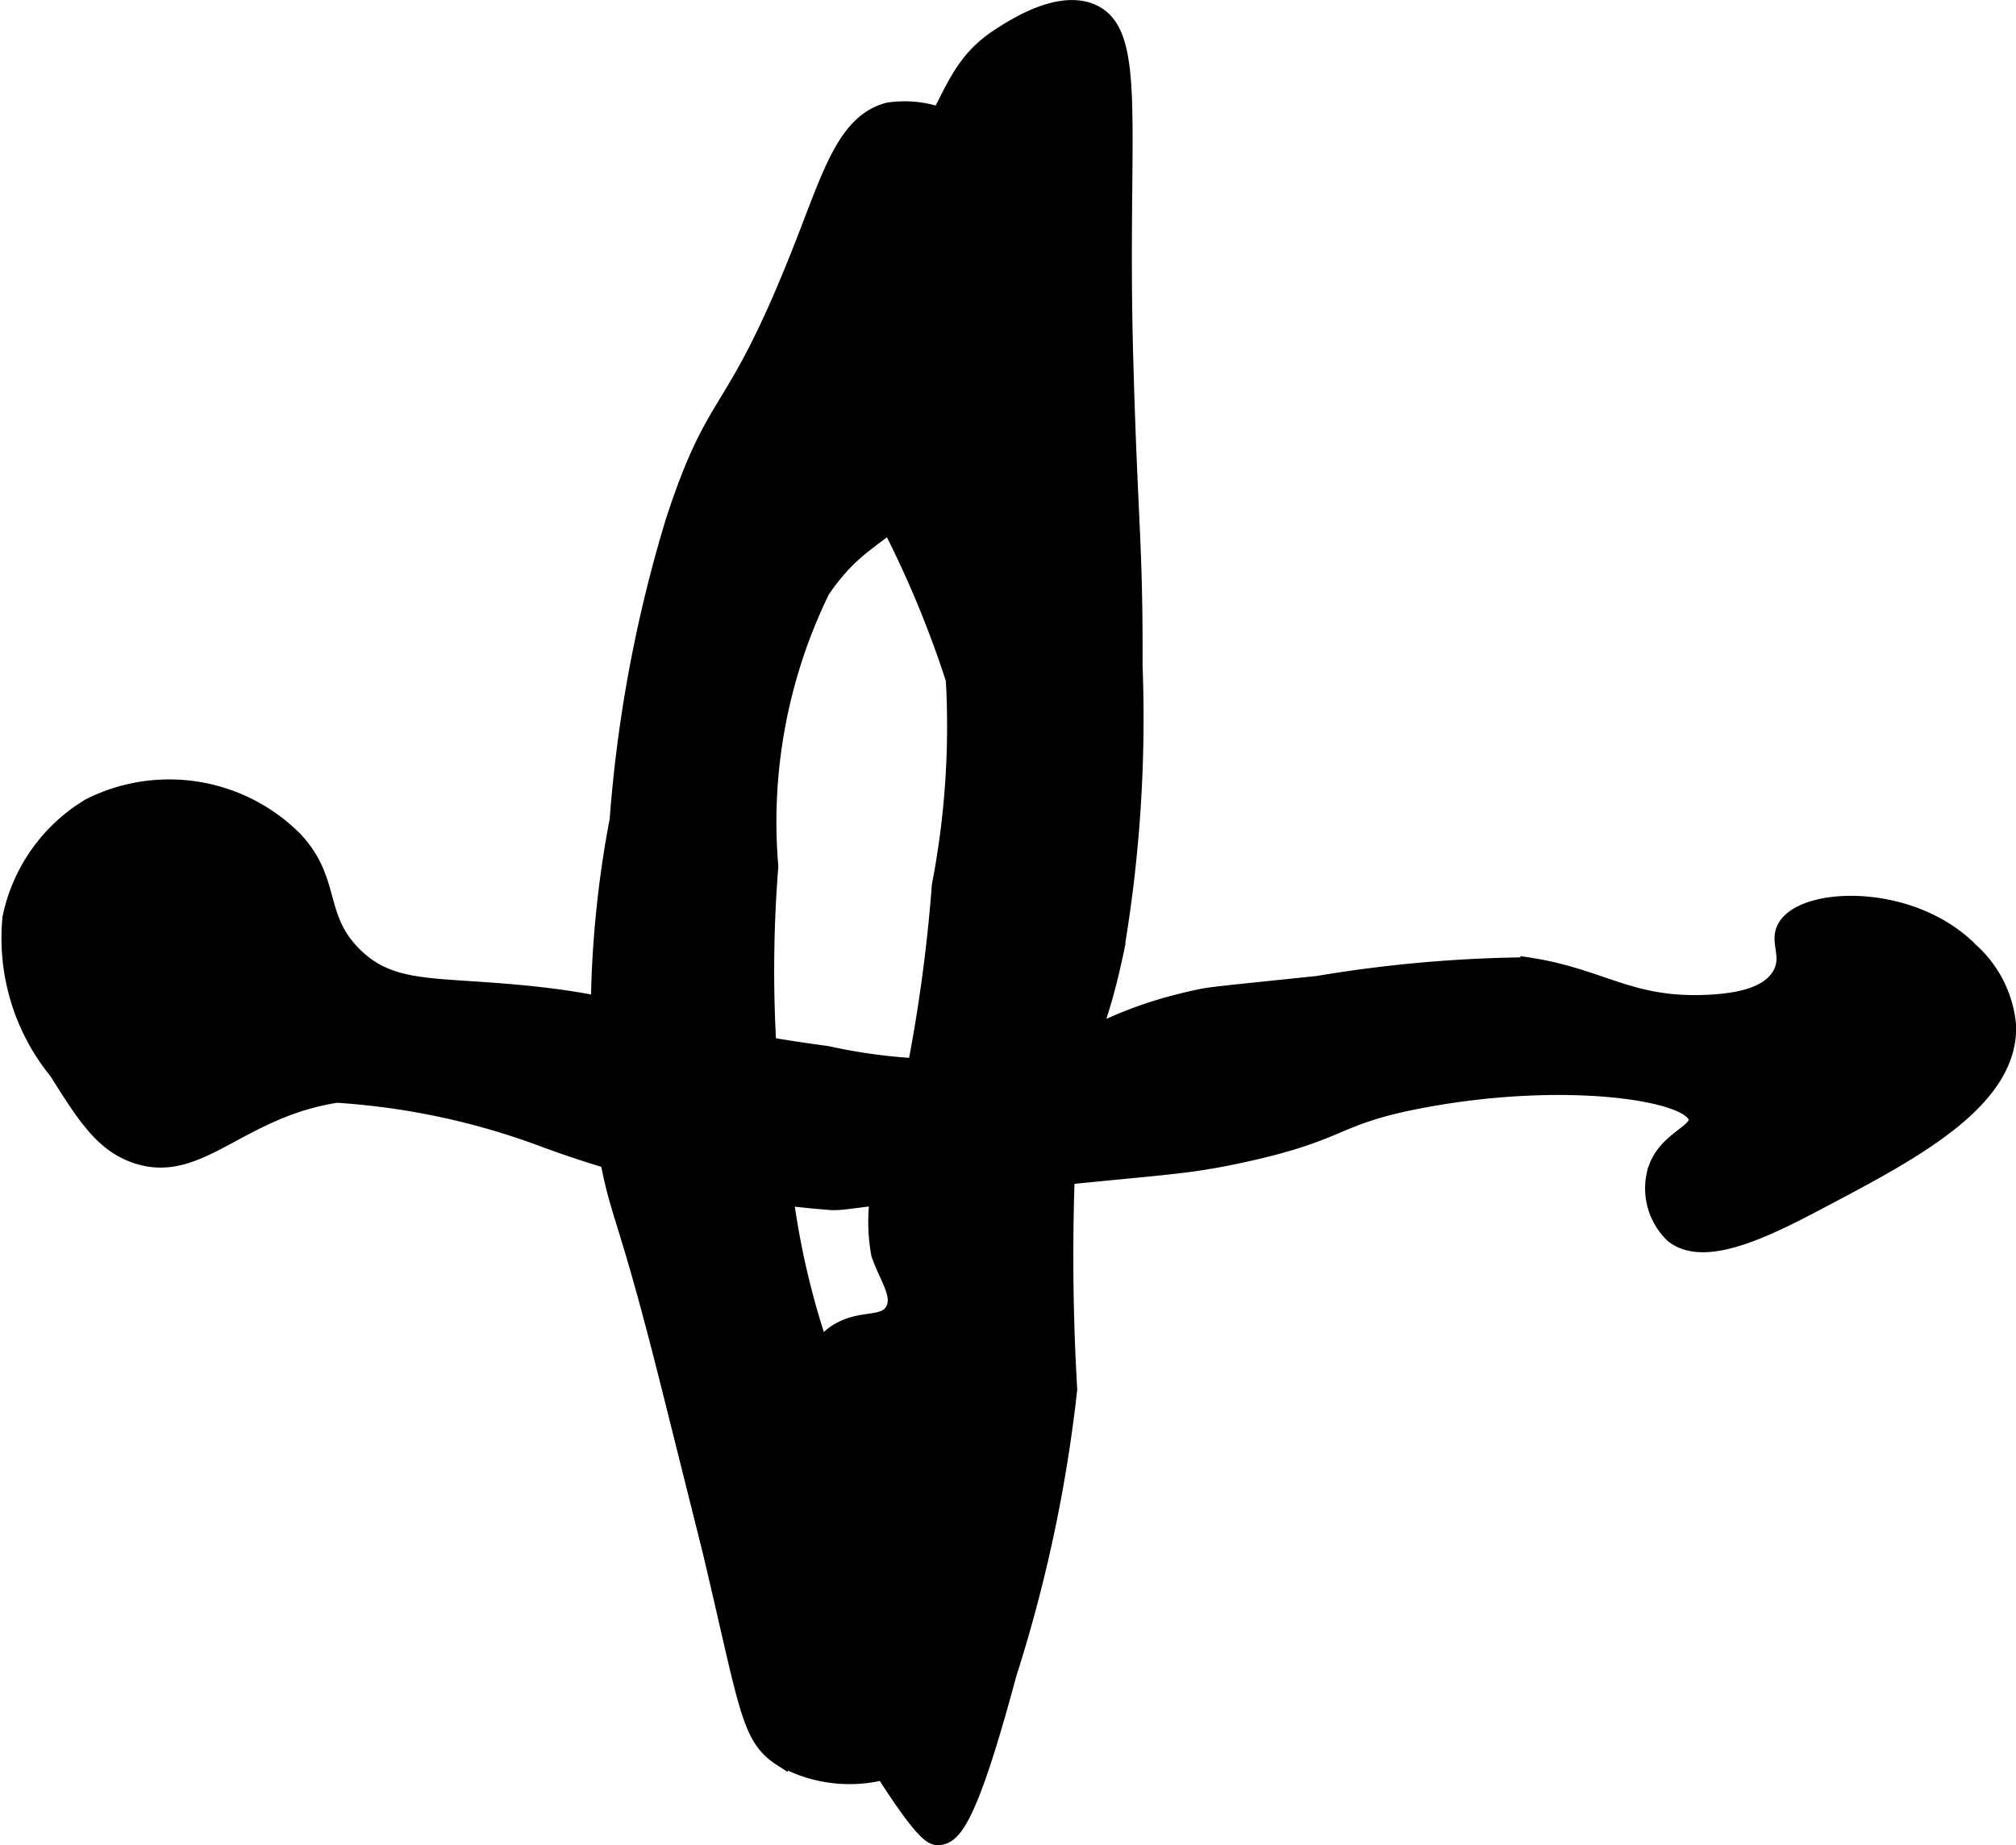
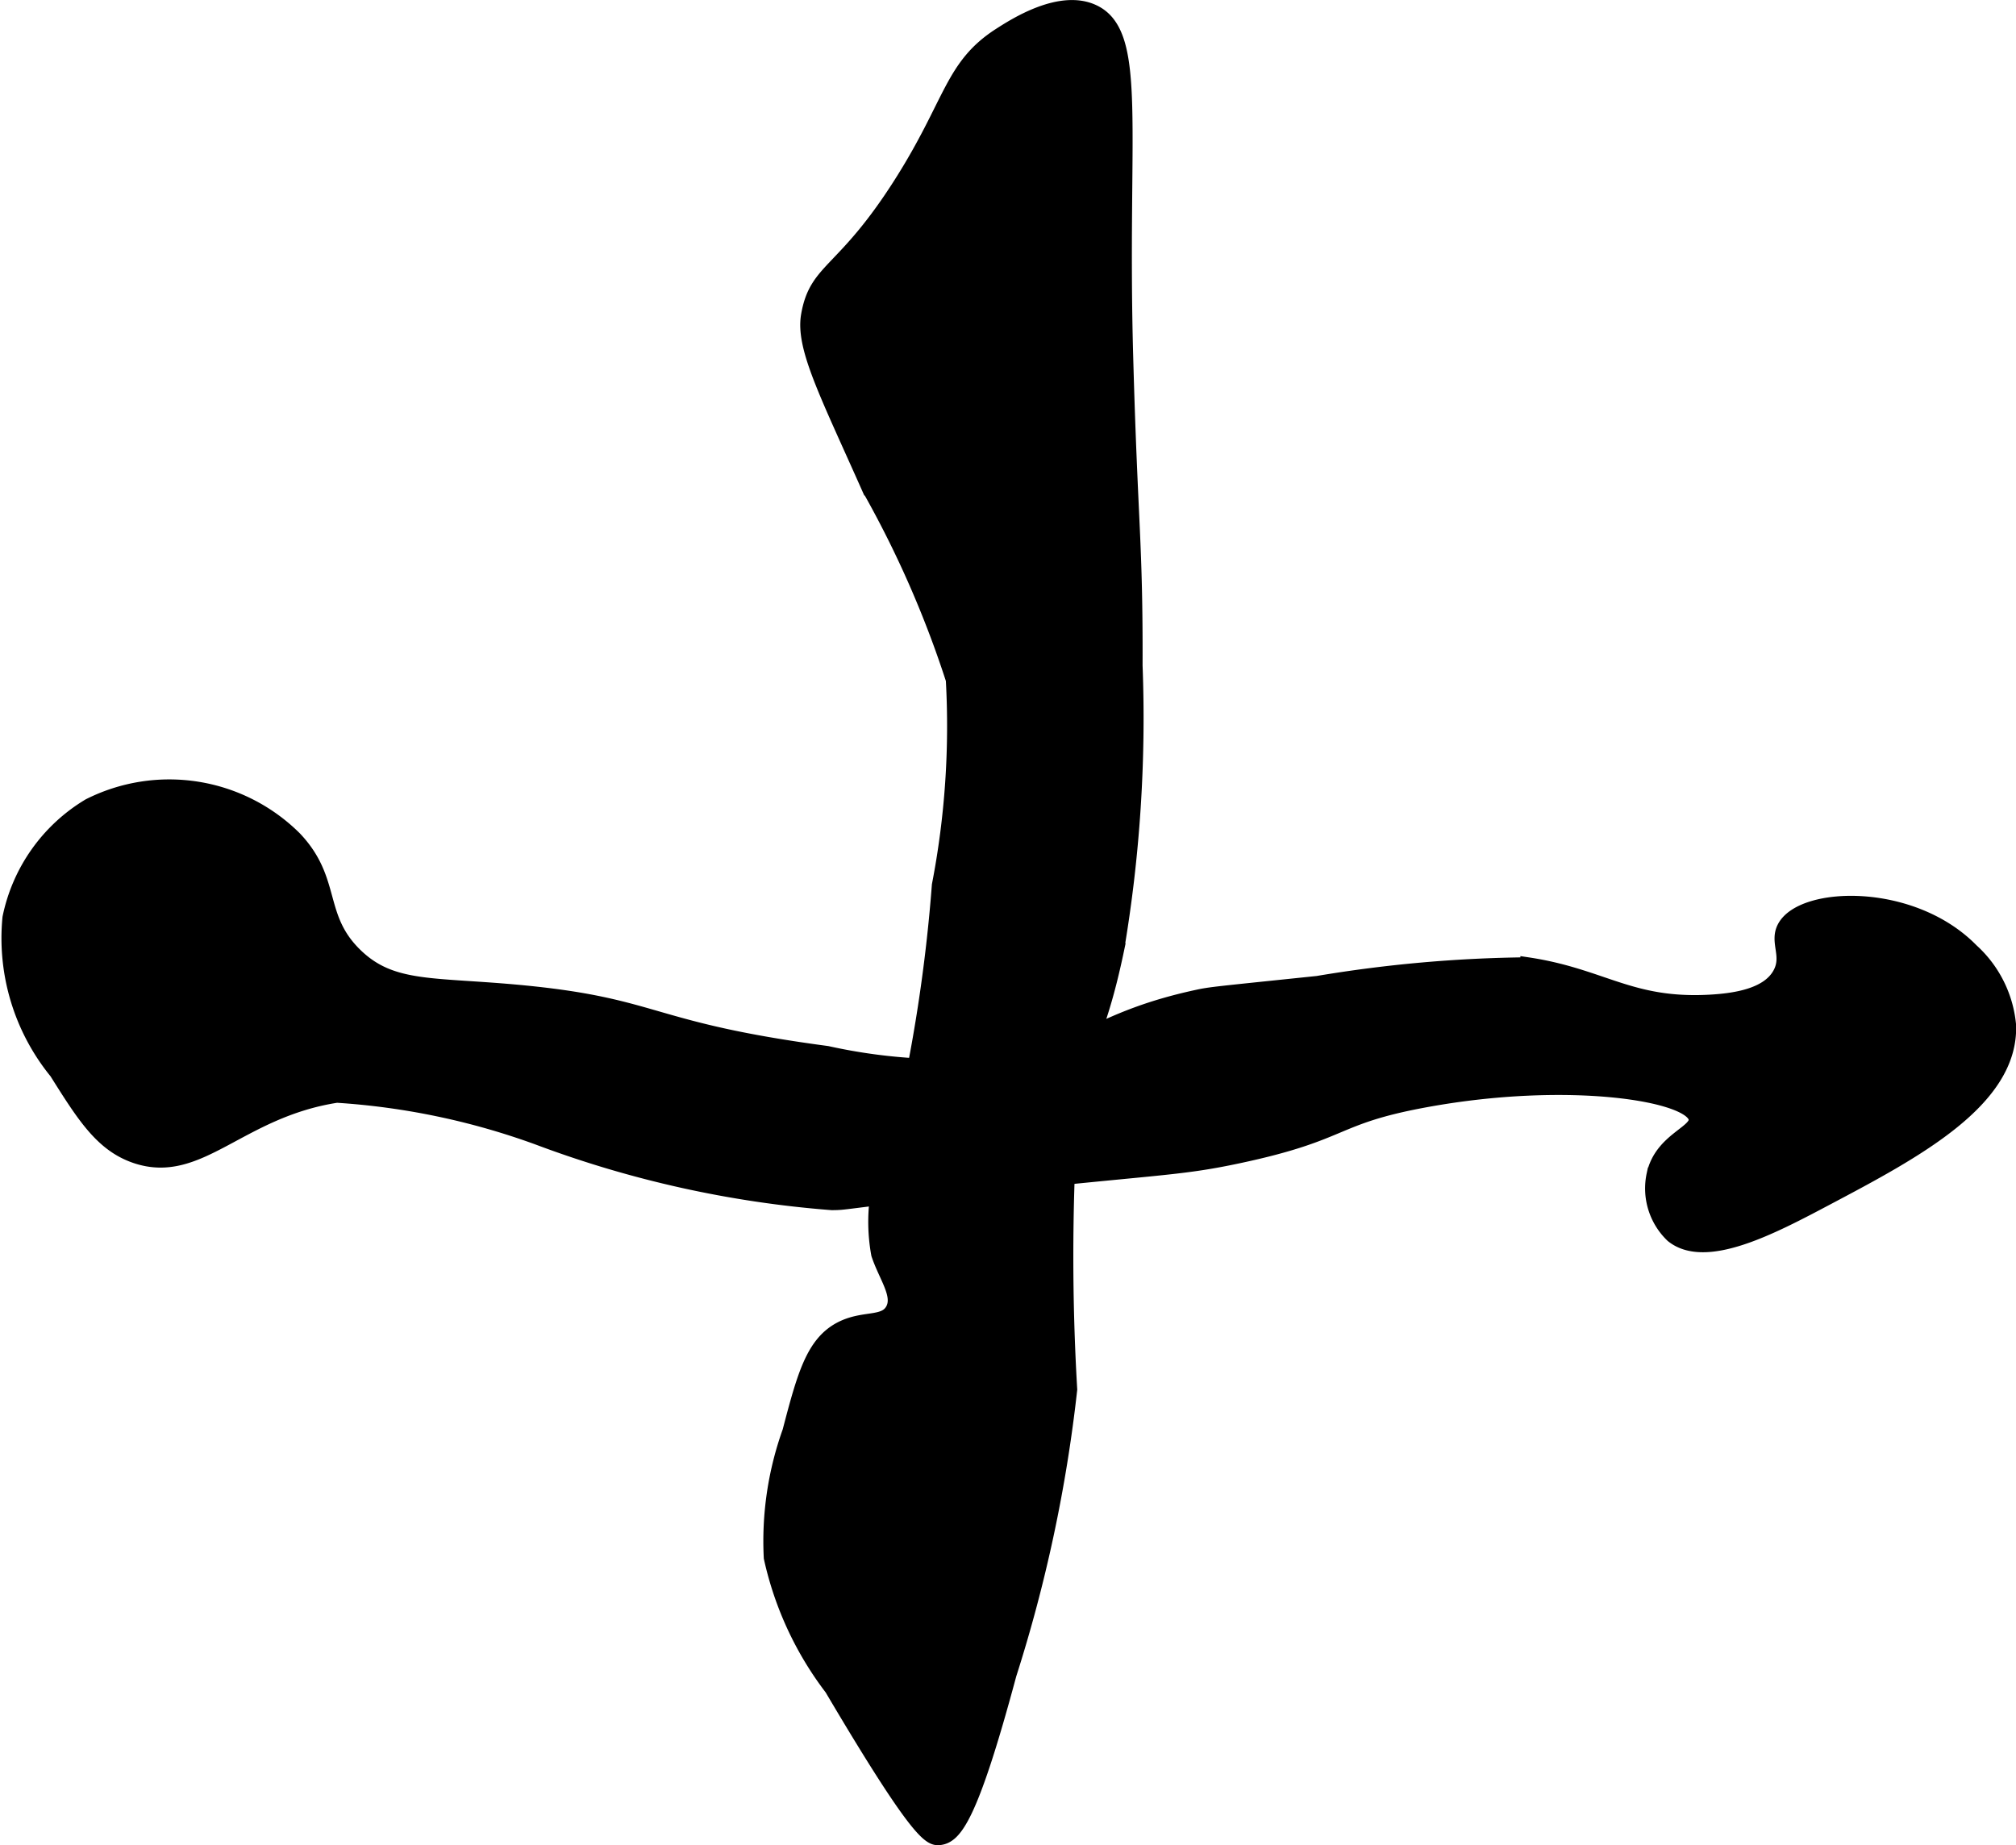
<svg xmlns="http://www.w3.org/2000/svg" version="1.1" width="7.29mm" height="6.673mm" viewBox="0 0 20.665 18.914">
  <defs>
    <style type="text/css">
      .a {
        stroke: #000;
        stroke-miterlimit: 10;
        stroke-width: 0.15px;
      }
    </style>
  </defs>
  <path class="a" d="M11.541,3.663c-.065-2.339.15-3.316-.335-3.543-.34-.159-.806.142-.957.239-.497.32-.488.694-1.014,1.522-.593.933-.865.868-.949,1.351-.057.328.192.803.622,1.771a10.636,10.636,0,0,1,.862,1.963A8.601,8.601,0,0,1,9.627,9.073a16.39,16.39,0,0,1-.383,2.489,1.852,1.852,0,0,0-.239,1.293c.076.23.231.422.144.574-.085.149-.295.072-.527.191-.285.147-.376.475-.527,1.053a3.328,3.328,0,0,0-.191,1.293,3.415,3.415,0,0,0,.622,1.34c.883,1.495,1.009,1.54,1.101,1.532.157-.015.321-.198.718-1.676a15.025,15.025,0,0,0,.622-2.92,23.397,23.397,0,0,1,0-2.729c.134-.83.28-.822.479-1.771a14.206,14.206,0,0,0,.191-2.92C11.641,5.544,11.589,5.398,11.541,3.663Z" />
-   <path class="a" d="M6.898,5.339a14.166,14.166,0,0,0-.574,3.064,10.868,10.868,0,0,0-.096,3.495c.116.603.188.565.622,2.298.406,1.62.431,1.723.431,1.723.378,1.595.388,1.891.718,2.106a1.437,1.437,0,0,0,1.628-.144,1.183,1.183,0,0,0,.335-.527c.236-.804-.575-1.45-1.197-2.681a8.185,8.185,0,0,1-.718-2.489,13.522,13.522,0,0,1-.144-3.303,5.403,5.403,0,0,1,.527-2.824c.428-.632.698-.487,1.245-1.293A4.359,4.359,0,0,0,10.392,2.562a1.459,1.459,0,0,0-.191-.957,1.12,1.12,0,0,0-1.101-.479c-.43.116-.583.624-.862,1.34C7.502,4.36,7.349,3.957,6.898,5.339Z" />
  <path class="a" d="M3.02,8.594A1.822,1.822,0,0,0,.914,8.259,1.747,1.747,0,0,0,.1,9.408,2.17,2.17,0,0,0,.579,10.988c.284.452.469.745.814.862.65.219,1.056-.467,2.059-.622a7.388,7.388,0,0,1,2.059.431,10.957,10.957,0,0,0,3.016.67c.159-.001.059-.007,1.293-.144,2.067-.229,2.228-.198,2.872-.335,1.116-.237.953-.397,1.915-.574,1.46-.269,2.74-.068,2.777.191.021.144-.354.216-.431.574a.667.667,0,0,0,.191.622c.339.274,1.021-.087,1.58-.383.903-.478,1.893-1.002,1.867-1.771a1.177,1.177,0,0,0-.383-.766c-.609-.622-1.728-.584-1.915-.239-.083.152.055.292-.048.479-.116.211-.424.271-.718.287-.818.045-1.1-.268-1.867-.383a13.758,13.758,0,0,0-2.154.191c-1.065.111-1.096.111-1.245.144-.953.208-1.163.508-1.867.67A5.737,5.737,0,0,1,8.478,10.796c-1.836-.245-1.726-.487-3.112-.622-.926-.09-1.347-.018-1.723-.383C3.237,9.397,3.431,9.027,3.02,8.594Z" />
</svg>